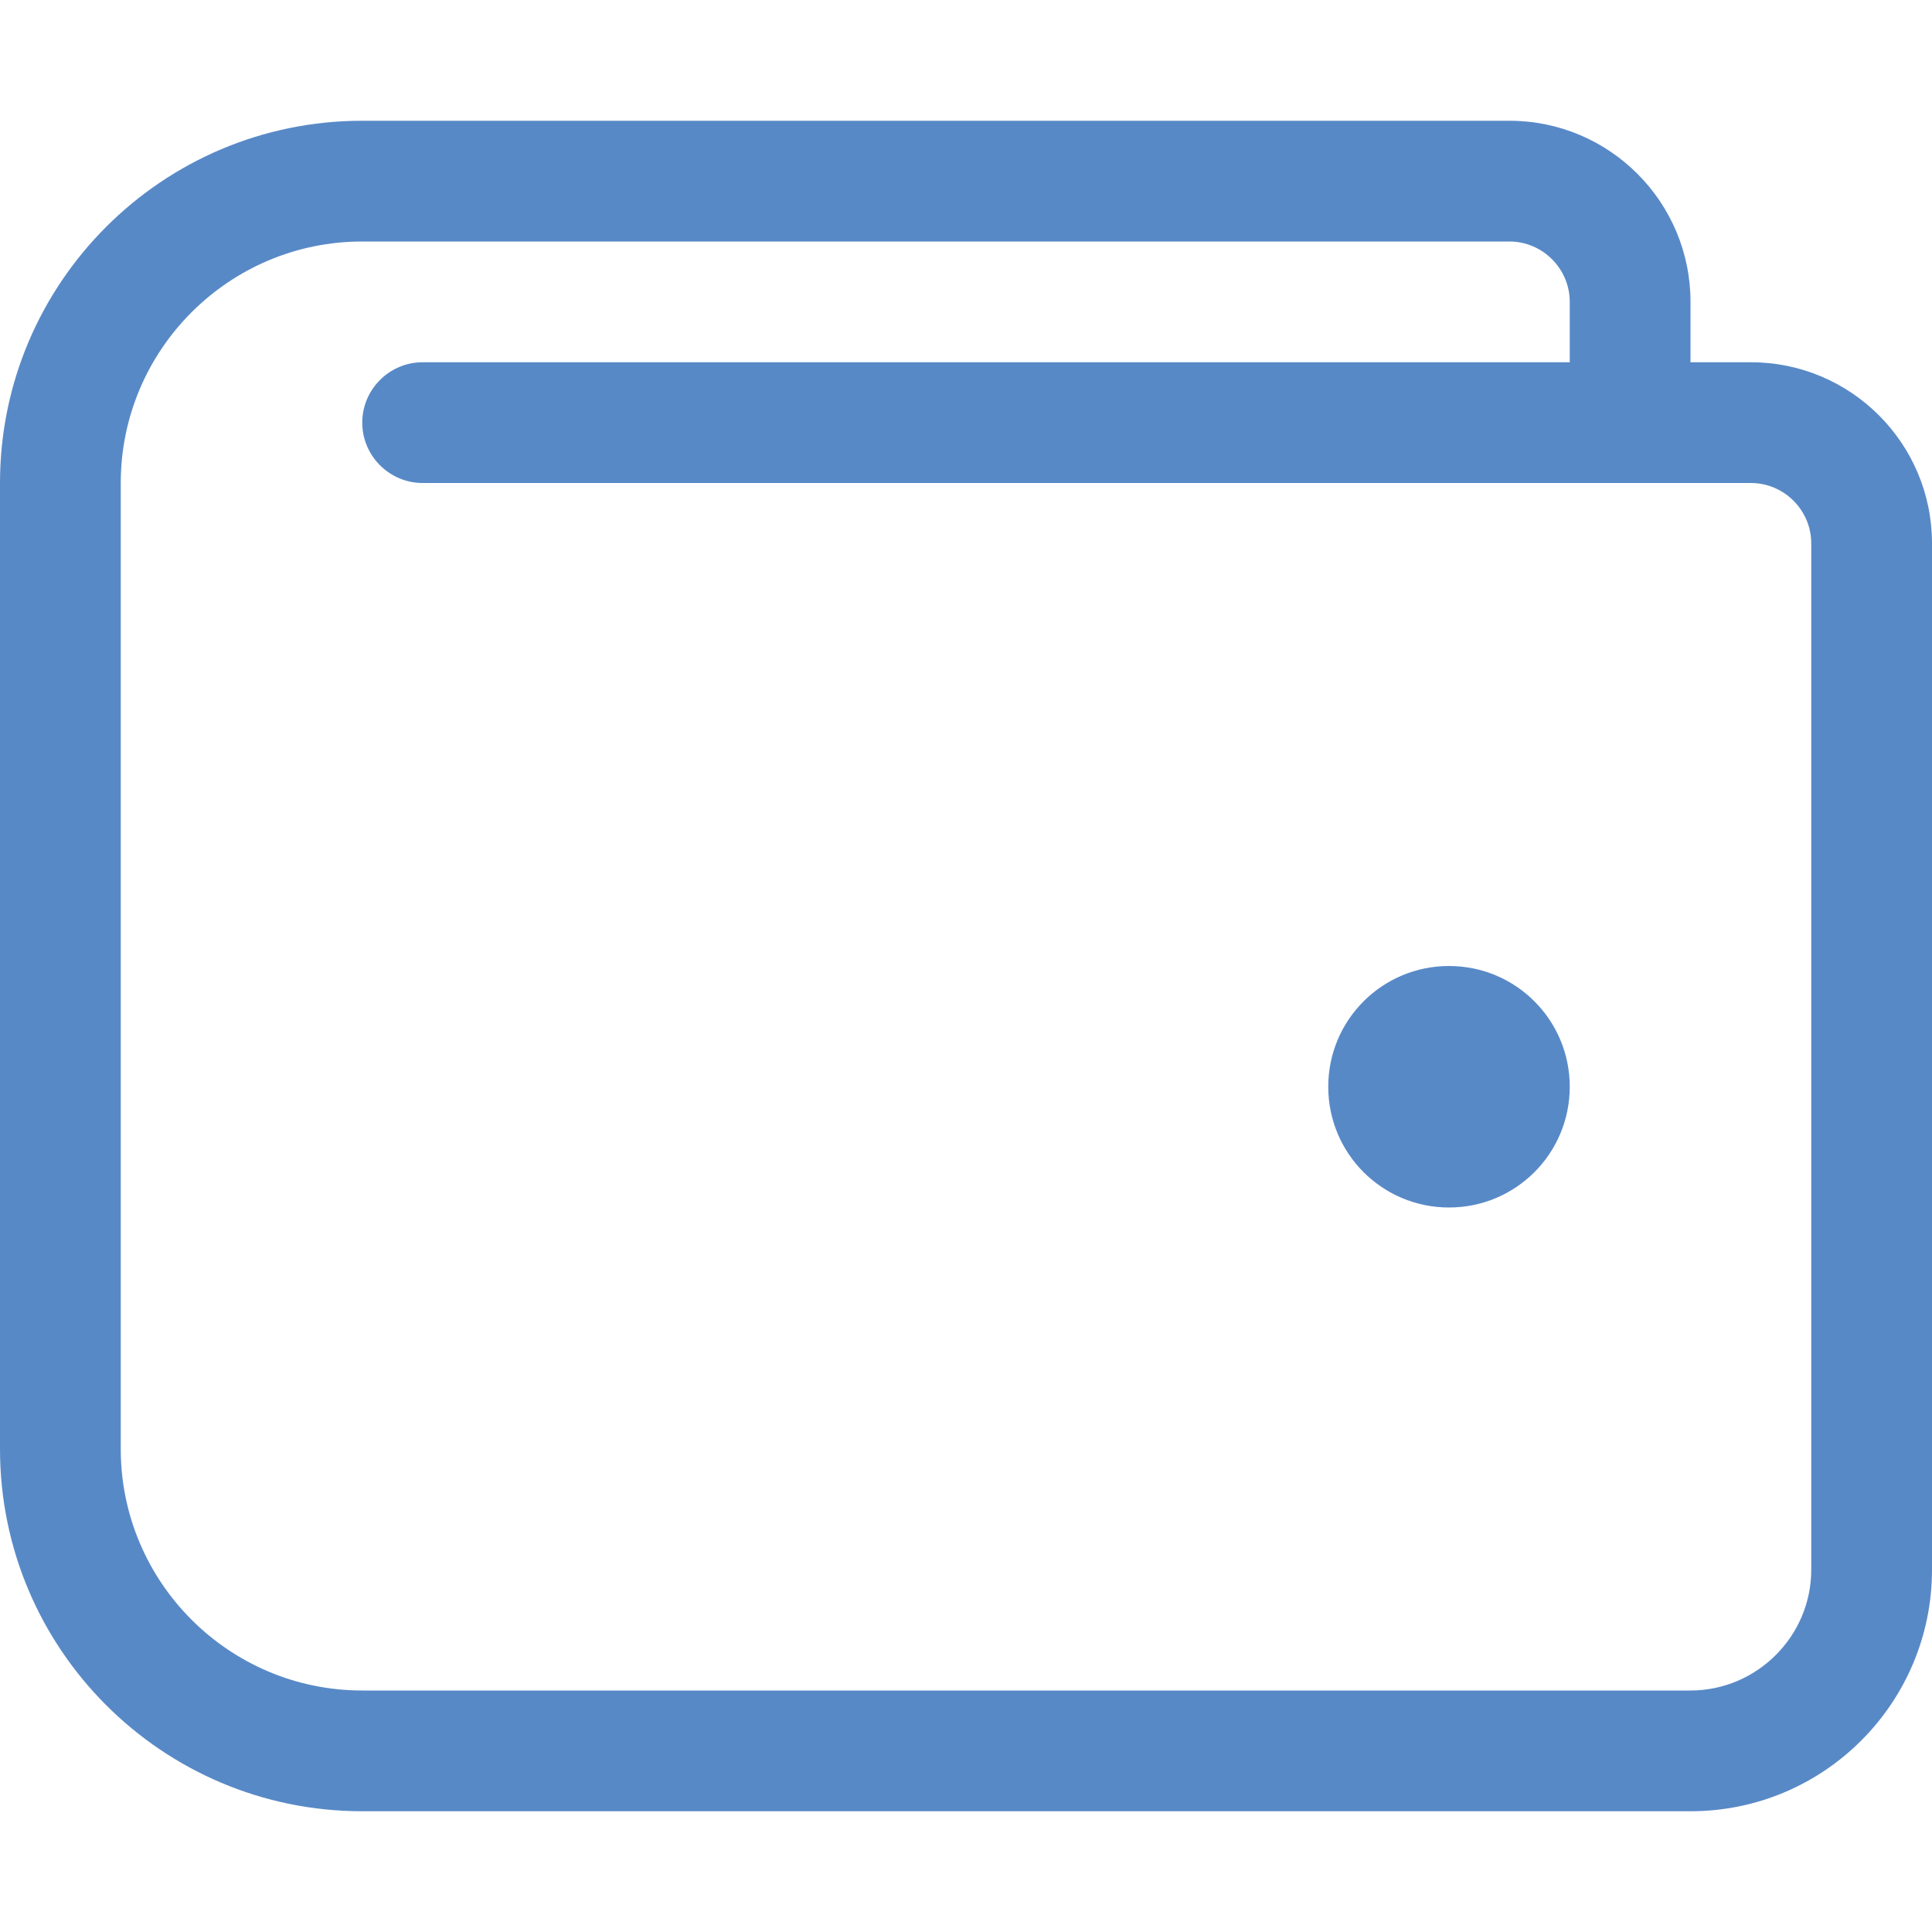
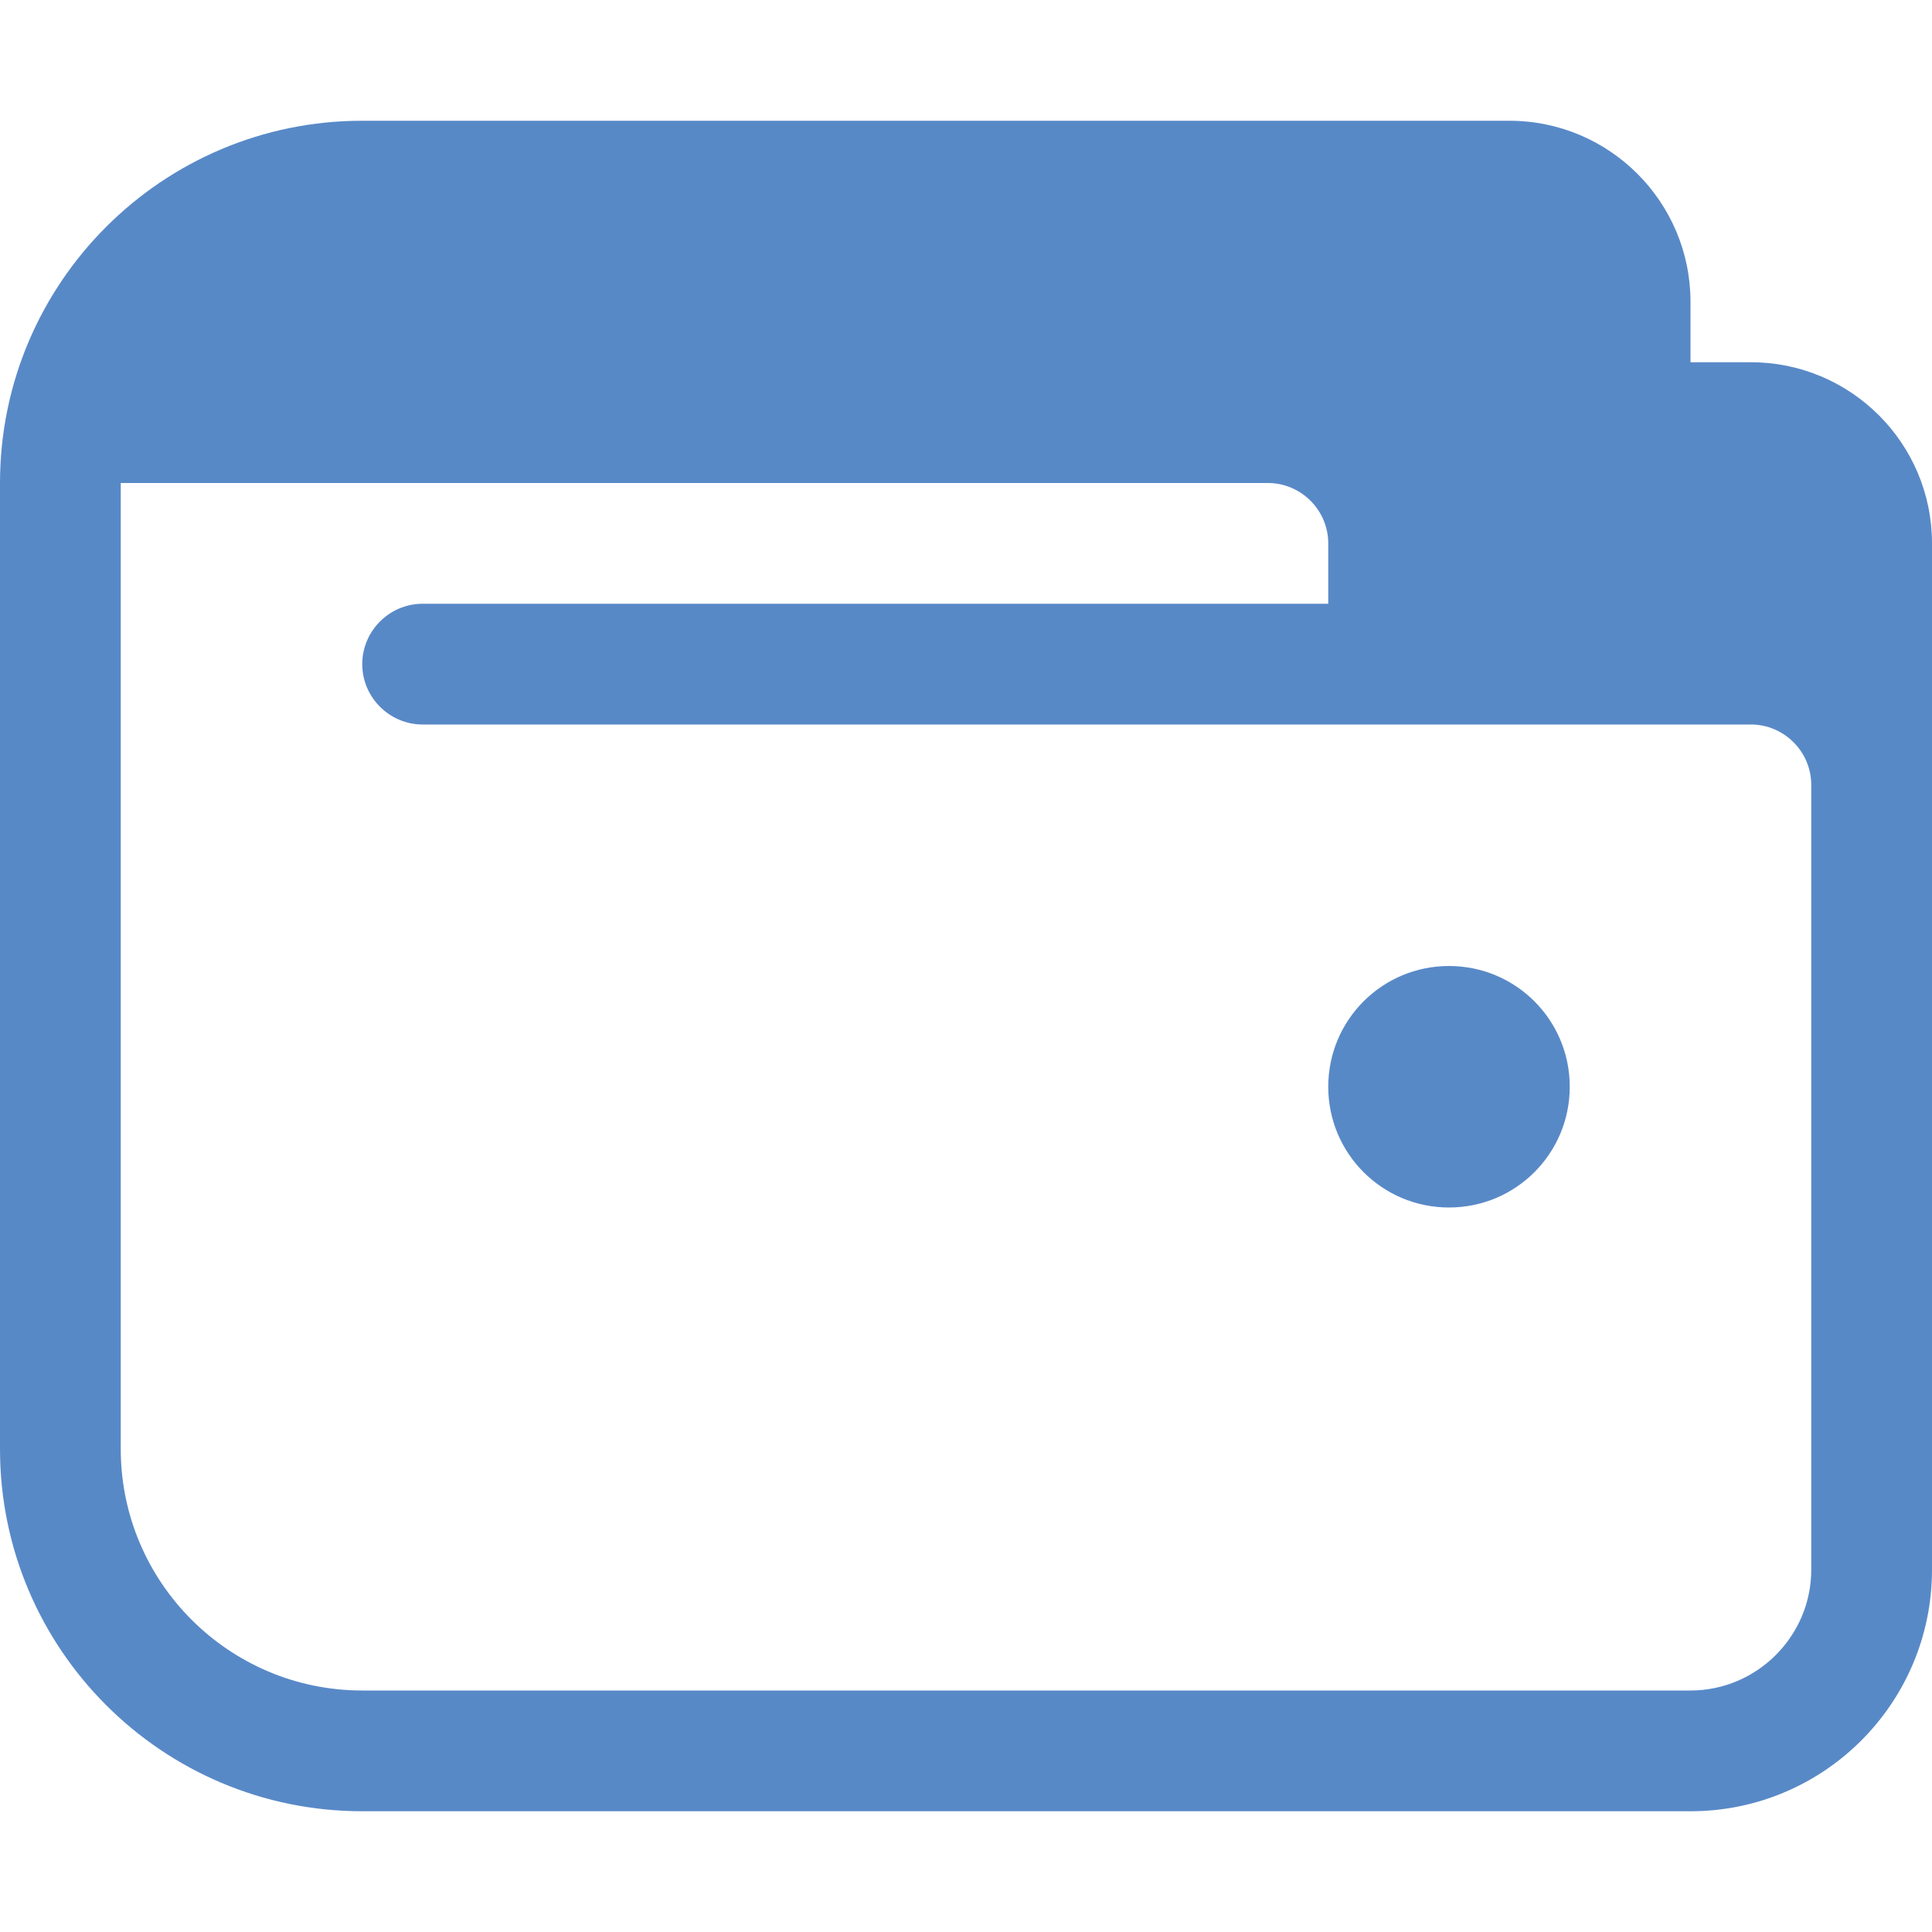
<svg xmlns="http://www.w3.org/2000/svg" viewBox="0 0 512 512">
-   <path fill="#5889c7" d="M384 256c-17.7 0-32 14.3-32 32s14.3 32 32 32 32-14.3 32-32-14.3-32-32-32zm80-160h-16V80c0-26.5-21.5-48-48-48H96C43 32 0 75 0 128v256c0 53 43 96 96 96h352c35.4 0 64-28.7 64-64V144c0-26.5-21.5-48-48-48zm16 320c0 17.6-14.4 32-32 32H96c-35.3 0-64-28.7-64-64V128c0-35.3 28.7-64 64-64h304c8.8 0 16 7.2 16 16v16H112c-8.8 0-16 7.2-16 16s7.2 16 16 16h352c8.8 0 16 7.2 16 16v272z" />
+   <path fill="#5889c7" d="M384 256c-17.7 0-32 14.3-32 32s14.3 32 32 32 32-14.3 32-32-14.3-32-32-32zm80-160h-16V80c0-26.5-21.5-48-48-48H96C43 32 0 75 0 128v256c0 53 43 96 96 96h352c35.4 0 64-28.7 64-64V144c0-26.5-21.5-48-48-48zm16 320c0 17.6-14.4 32-32 32H96c-35.3 0-64-28.7-64-64V128h304c8.8 0 16 7.2 16 16v16H112c-8.8 0-16 7.2-16 16s7.2 16 16 16h352c8.8 0 16 7.2 16 16v272z" />
</svg>